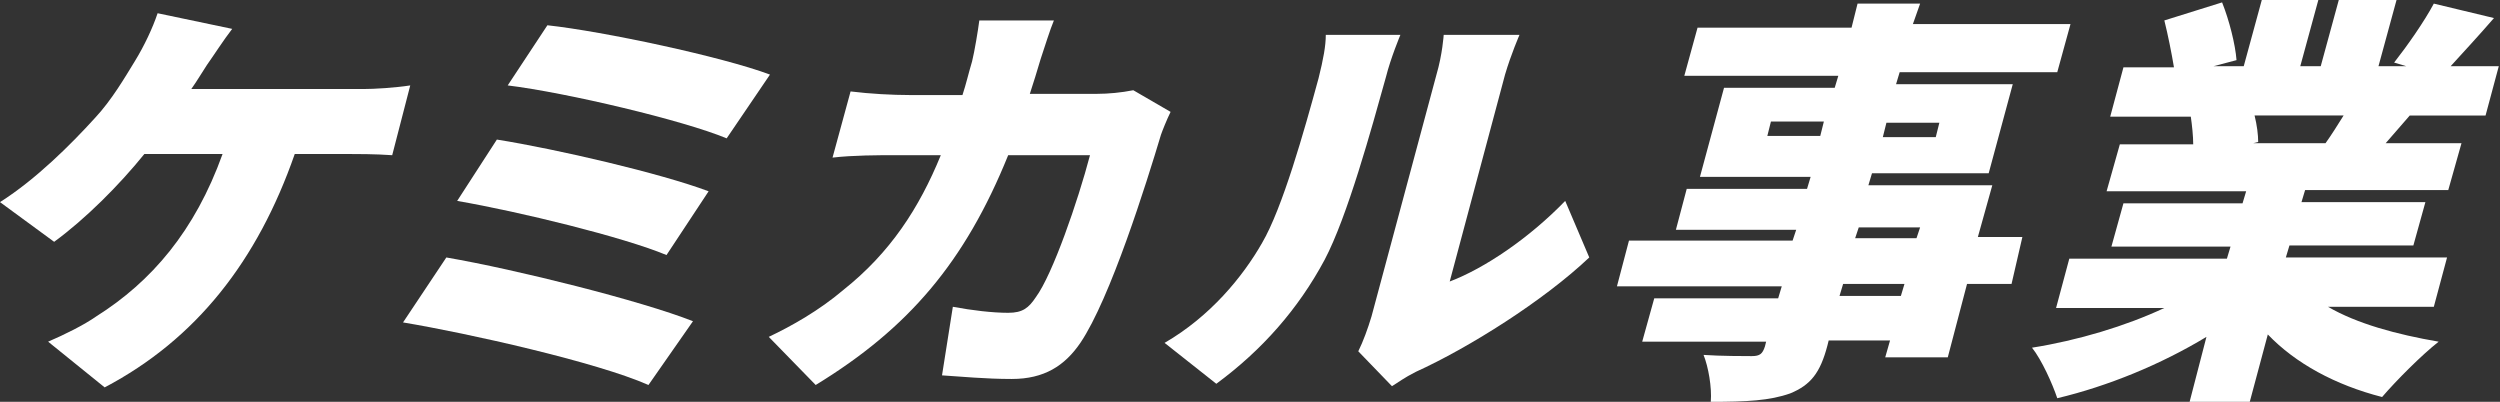
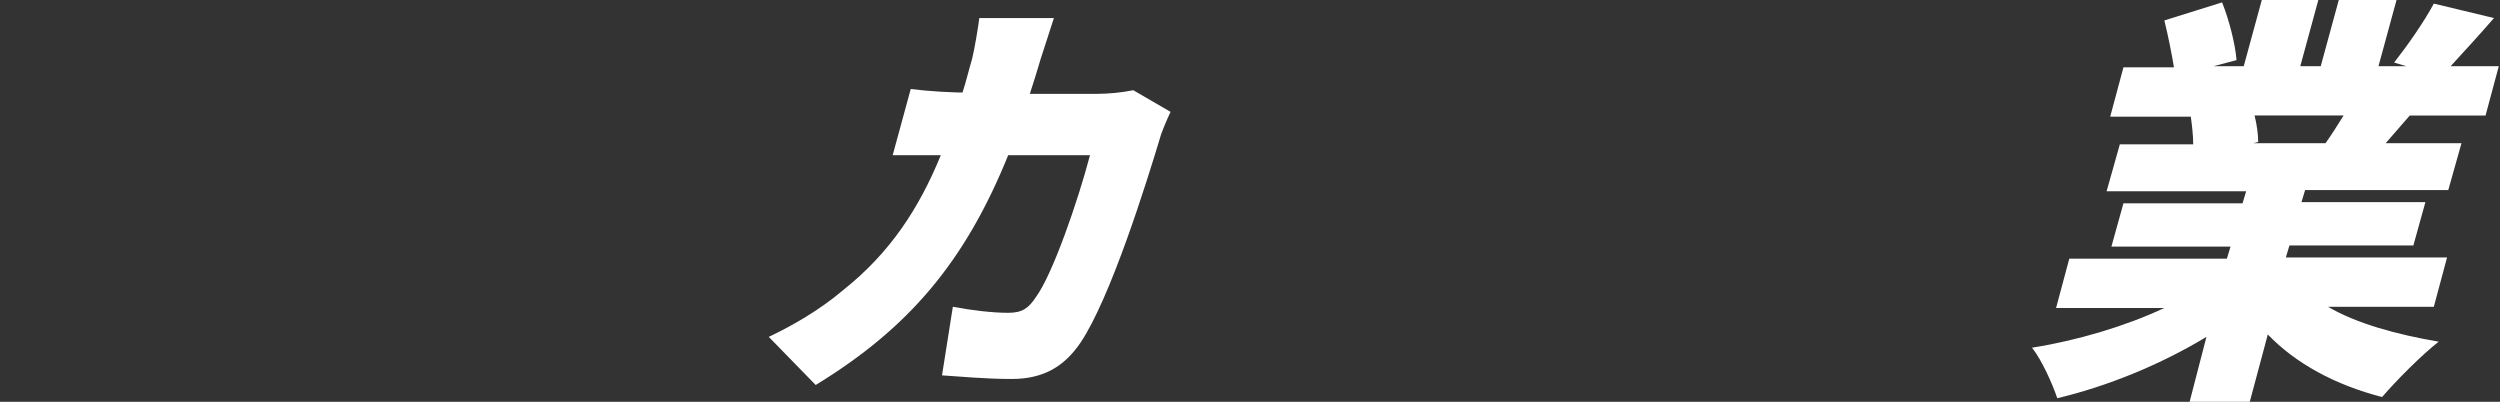
<svg xmlns="http://www.w3.org/2000/svg" version="1.1" id="レイヤー_1" x="0px" y="0px" viewBox="0 0 207.8 33.4" style="enable-background:new 0 0 207.8 33.4;" xml:space="preserve">
  <rect x="0" y="0" width="207.8" height="33.4" fill="#333333" stroke="none" />
  <style type="text/css">
	.st0{fill:none;}
	.st1{fill:#00479D;}
	.st2{fill:#FFFFFF;}
</style>
  <g>
-     <path class="st2" d="M17.2,5.4c-0.4,0.6-0.8,1.3-1.3,2h14.3c0.9,0,2.6-0.1,3.9-0.3l-1.5,5.8c-1.4-0.1-3-0.1-3.8-0.1h-4.3   c-3.1,8.9-8.2,15.4-15.8,19.4l-4.7-3.8C5.4,27.8,7,27,8,26.3c4.6-2.9,8.2-7.1,10.5-13.5H12c-2.1,2.6-4.9,5.4-7.5,7.3L0,16.8   c3-1.9,5.9-4.8,7.9-7c1.4-1.5,2.5-3.4,3.3-4.7c0.8-1.3,1.5-2.8,1.9-4l6.2,1.3C18.6,3.3,17.7,4.7,17.2,5.4z" />
-     <path class="st2" d="M57.6,26.7L53.9,32c-4.3-1.9-15-4.3-20.4-5.2l3.6-5.4C42.9,22.4,53.3,25,57.6,26.7z M58.9,15.9l-3.5,5.3   c-3.6-1.5-12.2-3.6-17.4-4.5l3.3-5.1C46.3,12.4,54.9,14.4,58.9,15.9z M64,6.2l-3.6,5.3C56.8,10,47.1,7.7,42.2,7.1l3.3-5   C50.1,2.6,60,4.7,64,6.2z" />
-     <path class="st2" d="M86.5,4.9c-0.3,1-0.6,2-0.9,2.9h5.6c0.9,0,2-0.1,3-0.3l3.1,1.8c-0.3,0.6-0.7,1.6-0.8,1.9   c-1.2,4-4.2,13.6-6.7,17.3c-1.3,1.9-3,3-5.7,3c-2.2,0-4.2-0.2-5.8-0.3l0.9-5.7c1.6,0.3,3.3,0.5,4.6,0.5c1.2,0,1.7-0.4,2.3-1.3   c1.4-1.9,3.5-8,4.5-11.8h-6.8c-3.6,8.9-8.3,14.4-16,19.1l-3.9-4c1.9-0.9,4.2-2.2,6.2-3.9c3.9-3.1,6.3-6.8,8.1-11.2h-4   c-1.1,0-3.3,0-5,0.2l1.5-5.5c1.6,0.2,3.5,0.3,4.9,0.3H80c0.3-0.9,0.5-1.8,0.8-2.8c0.2-0.8,0.5-2.6,0.6-3.4h6.2   C87.3,2.4,86.8,4,86.5,4.9z" />
-     <path class="st2" d="M104.9,20.2c1.7-2.9,3.5-9.3,4.7-13.7c0.4-1.6,0.6-2.7,0.6-3.6h6.2c0,0-0.8,1.9-1.2,3.5   c-1.2,4.3-3.2,11.6-5.1,15.2c-2.2,4.1-5.2,7.5-9,10.3l-4.3-3.4C100.6,26.3,103.3,23,104.9,20.2z M114,26.3l5.4-20.1   c0.5-1.7,0.6-3.3,0.6-3.3h6.3c0,0-0.7,1.6-1.2,3.3l-4.6,17.2c2.9-1.1,6.6-3.6,9.6-6.7l2,4.7c-3.8,3.6-10,7.5-14.4,9.5   c-1,0.5-1.5,0.9-2,1.2l-2.8-2.9C113.3,28.4,113.7,27.3,114,26.3z" />
-     <path class="st2" d="M167.2,23.6h-3.7l-1.6,6.1h-5.2l0.4-1.4H152l-0.1,0.4c-0.6,2.3-1.4,3.3-3.1,4c-1.7,0.6-3.6,0.7-6.6,0.7   c0.1-1.2-0.2-2.9-0.6-3.9c1.4,0.1,3.5,0.1,4,0.1c0.7,0,0.9-0.2,1.1-0.8l0.1-0.4h-10.3l1-3.6h10.3l0.3-1h-13.7l1-3.8H149l0.3-0.9   h-10l0.9-3.4h10l0.3-1h-9.2l2-7.4h9.2l0.3-1H140l1.1-4h12.8l0.5-2h5.2L159,2h13.1L171,6h-13.1l-0.3,1h9.7l-2,7.4h-9.7l-0.3,1h10.3   l-1.2,4.3h3.7L167.2,23.6z M151.3,11.3l0.3-1.2h-4.4l-0.3,1.2H151.3z M158.3,23.6h-5.1l-0.3,1h5.1L158.3,23.6z M154.2,19.8h5.1   l0.3-0.9h-5.1L154.2,19.8z M156.8,10.2l-0.3,1.2h4.4l0.3-1.2H156.8z" />
+     <path class="st2" d="M86.5,4.9c-0.3,1-0.6,2-0.9,2.9h5.6c0.9,0,2-0.1,3-0.3l3.1,1.8c-0.3,0.6-0.7,1.6-0.8,1.9   c-1.2,4-4.2,13.6-6.7,17.3c-1.3,1.9-3,3-5.7,3c-2.2,0-4.2-0.2-5.8-0.3l0.9-5.7c1.6,0.3,3.3,0.5,4.6,0.5c1.2,0,1.7-0.4,2.3-1.3   c1.4-1.9,3.5-8,4.5-11.8h-6.8c-3.6,8.9-8.3,14.4-16,19.1l-3.9-4c1.9-0.9,4.2-2.2,6.2-3.9c3.9-3.1,6.3-6.8,8.1-11.2h-4   l1.5-5.5c1.6,0.2,3.5,0.3,4.9,0.3H80c0.3-0.9,0.5-1.8,0.8-2.8c0.2-0.8,0.5-2.6,0.6-3.4h6.2   C87.3,2.4,86.8,4,86.5,4.9z" />
    <path class="st2" d="M193.5,25.5c2.4,1.4,5.7,2.3,9.2,2.9c-1.4,1.1-3.5,3.2-4.7,4.6c-3.9-1-7.2-2.8-9.5-5.2l-1.5,5.6h-5l1.4-5.4   c-3.8,2.3-8.2,4.1-12.4,5.1c-0.4-1.2-1.3-3.2-2.1-4.2c3.8-0.6,7.8-1.8,11-3.3h-9l1.1-4.1h13.1l0.3-1h-9.9l1-3.6h9.9l0.3-1h-11.6   l1.1-3.9h6.1c0-0.7-0.1-1.6-0.2-2.3h-6.7l1.1-4.1h4.2c-0.2-1.2-0.5-2.7-0.8-3.9l4.8-1.5c0.6,1.5,1.1,3.5,1.2,4.8L184,5.5h2.5L188,0   h4.7l-1.5,5.5h1.7l1.5-5.5h4.8l-1.5,5.5h2.3l-1-0.3c1.1-1.4,2.5-3.4,3.3-4.9l5,1.2c-1.3,1.5-2.6,2.9-3.6,4h4l-1.1,4.1h-6.3   c-0.7,0.8-1.4,1.6-2,2.3h6.3l-1.1,3.9h-11.9l-0.3,1h10.3l-1,3.6h-10.3l-0.3,1h13.4l-1.1,4.1H193.5z M187.4,9.6   c0.2,0.8,0.3,1.6,0.3,2.2l-0.4,0.1h6c0.5-0.7,1-1.5,1.5-2.3H187.4z" />
  </g>
</svg>